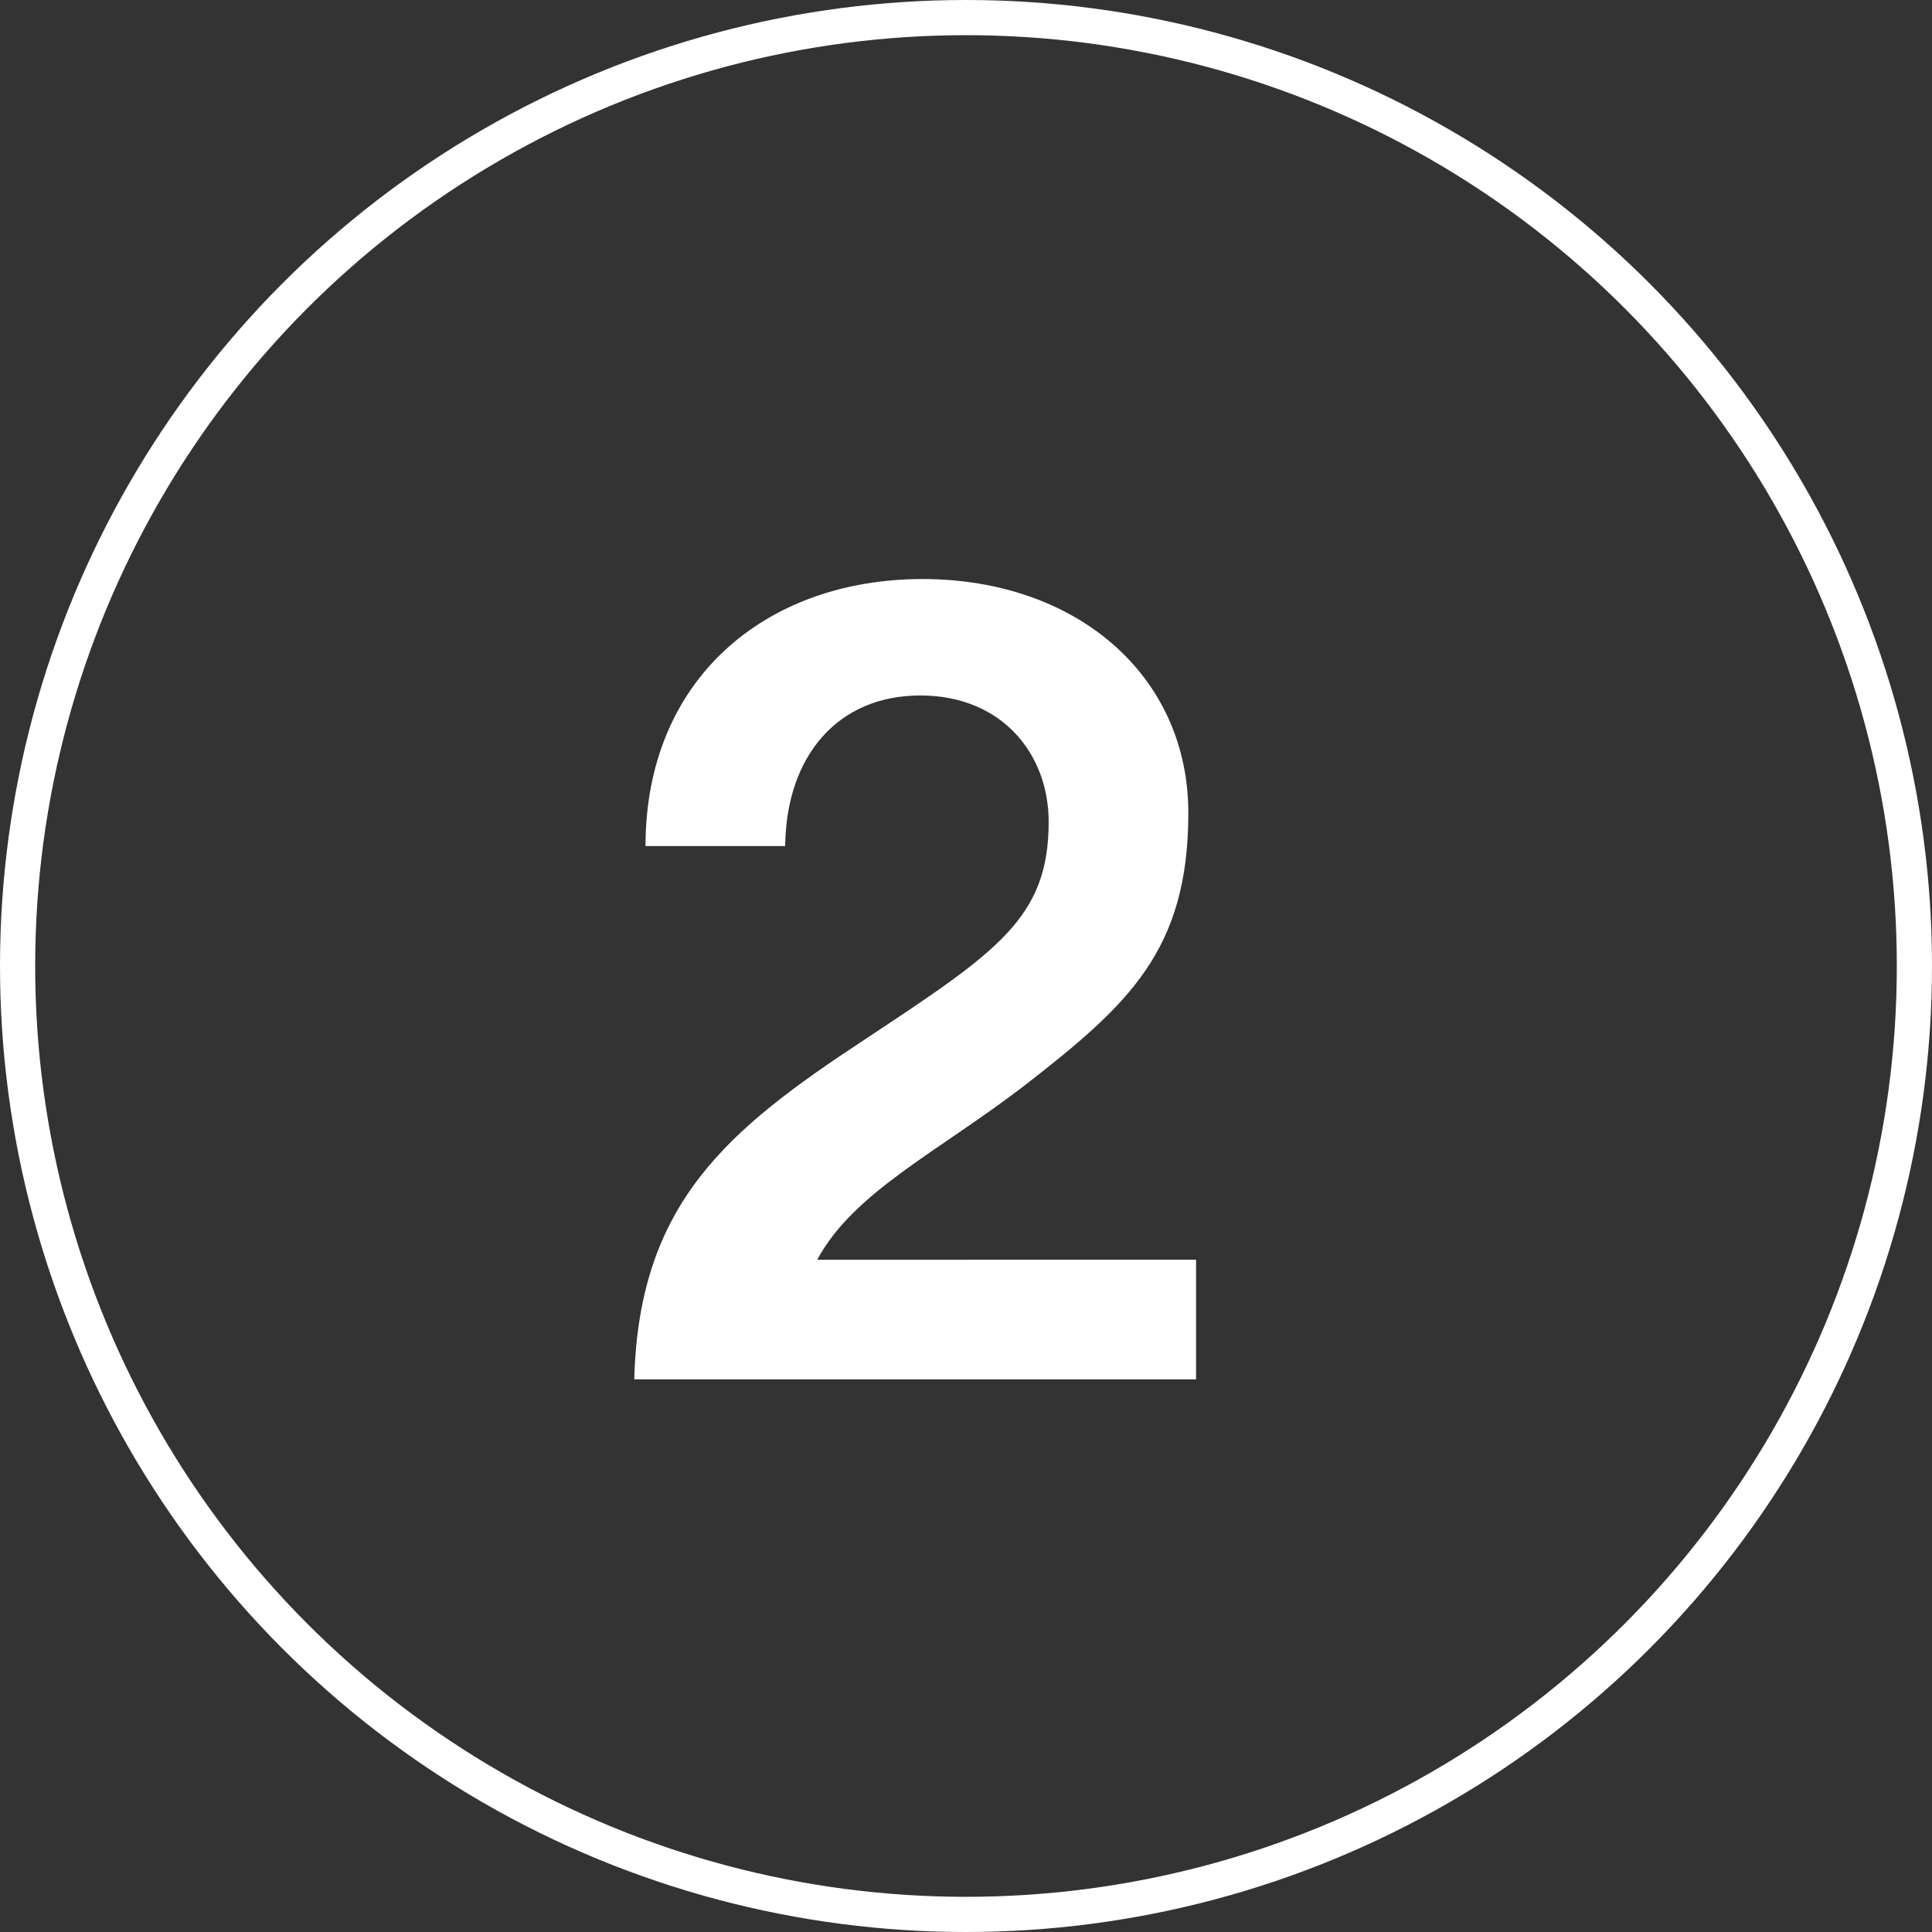
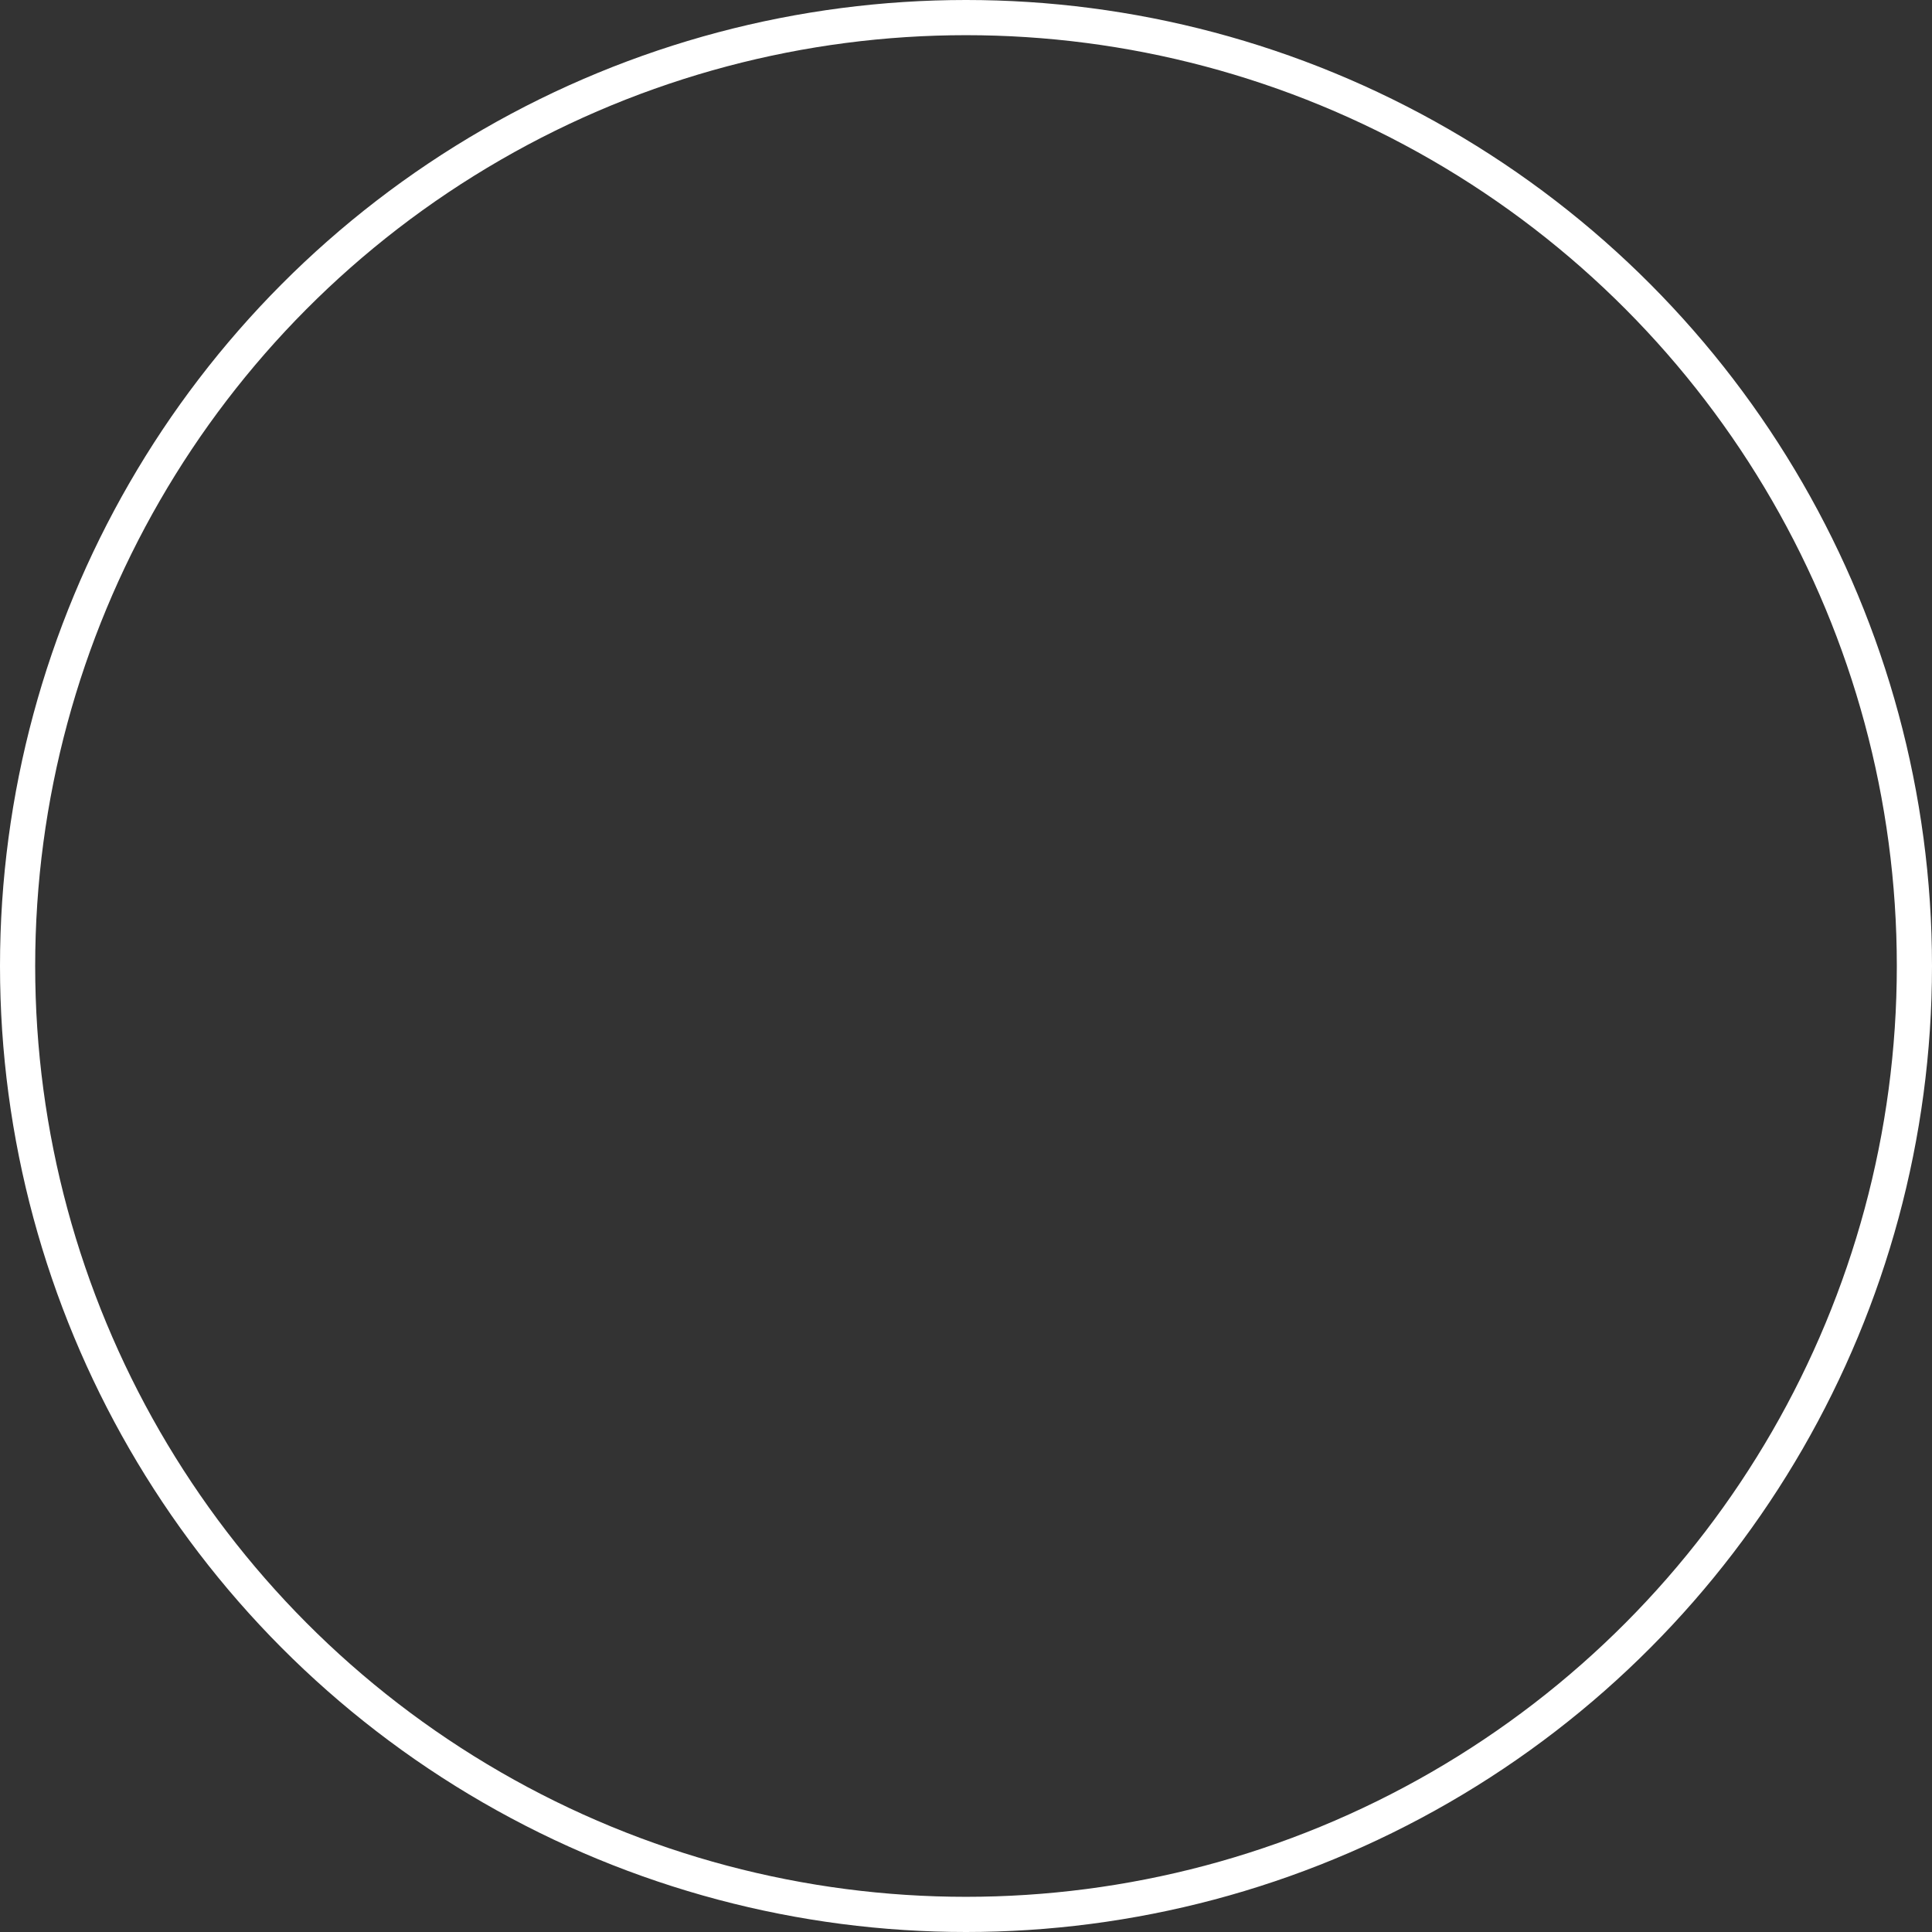
<svg xmlns="http://www.w3.org/2000/svg" width="54.92" height="54.92">
  <rect width="100%" height="100%" fill="#333333" stroke="none" />
  <circle cx="27.46" cy="27.46" r="26.96" style="fill:none;stroke:#fff;stroke-miterlimit:10" />
-   <path d="M26.22 16.46c4.38 0 7.56 2.74 7.56 6.65s-1.7 5.45-4.66 7.75c-2.46 1.89-4.85 3.02-5.89 4.95H34v3.4H18.03c.13-5.01 2.65-7.09 6.52-9.64 3.81-2.52 5.26-3.47 5.26-6.21 0-1.92-1.32-3.59-3.65-3.59s-3.81 1.7-3.84 4.28h-3.97c0-4.73 3.4-7.59 7.88-7.59Z" style="fill:#fff;stroke-width:0" />
</svg>